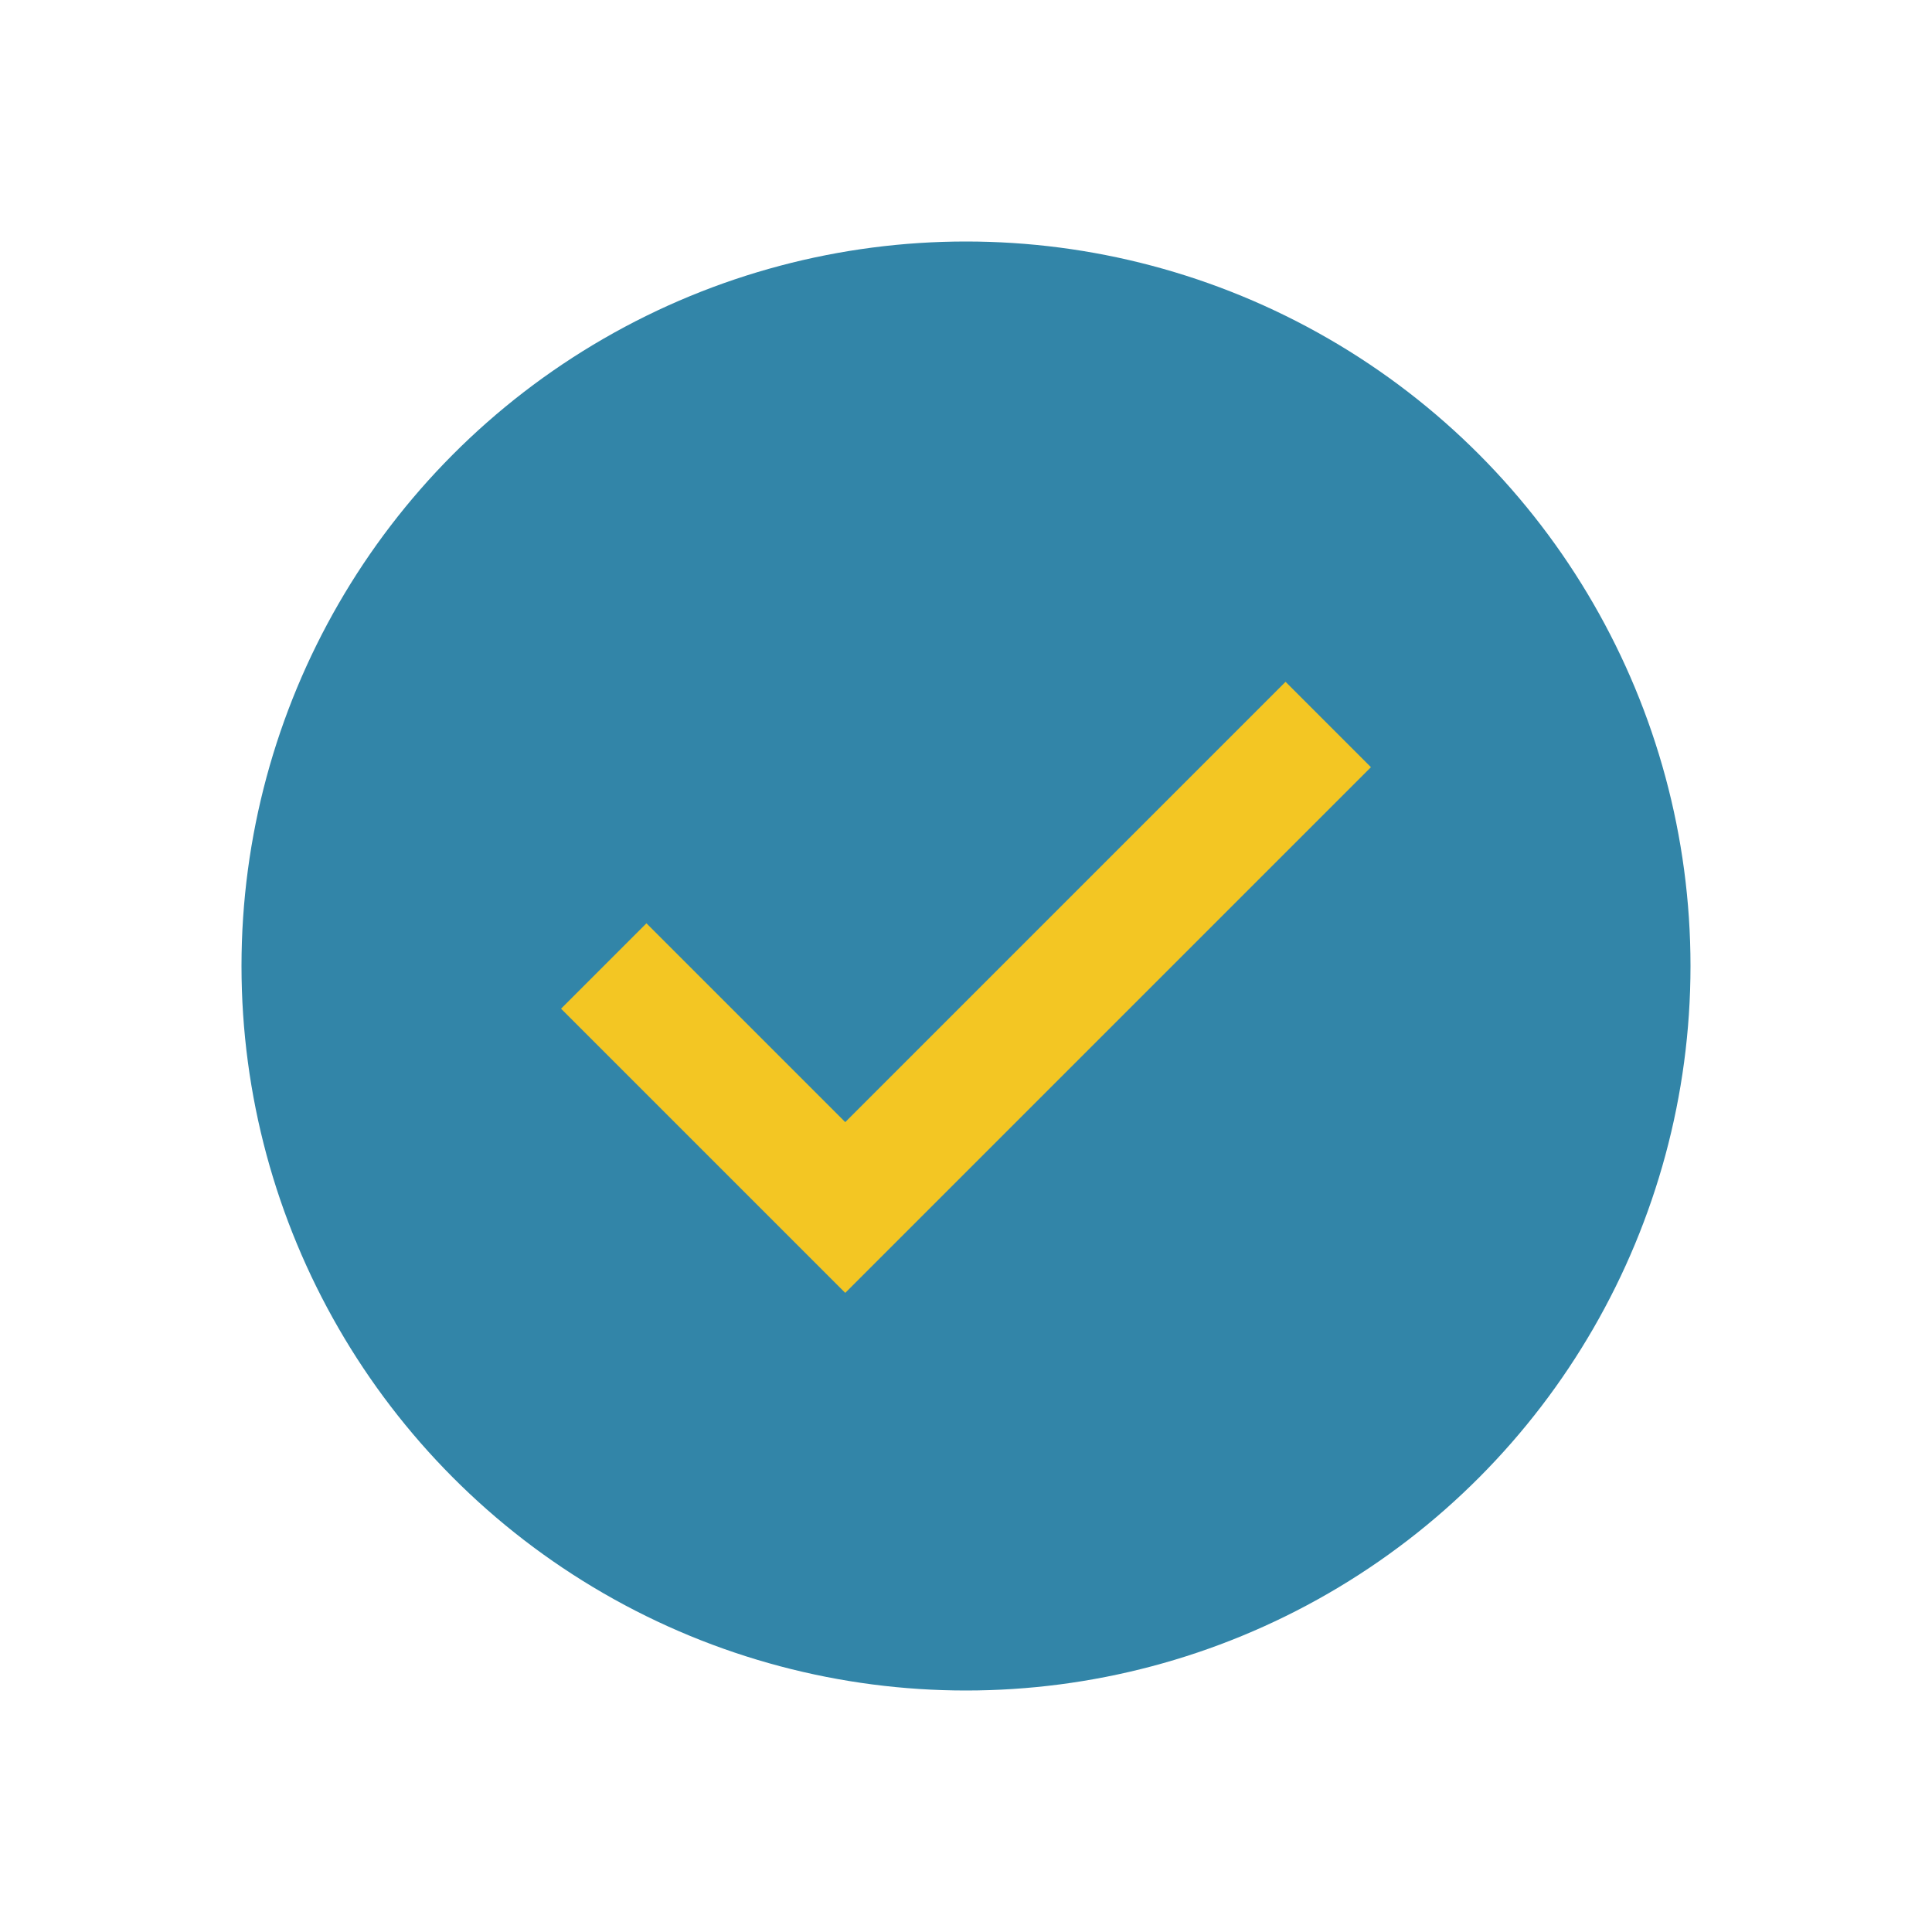
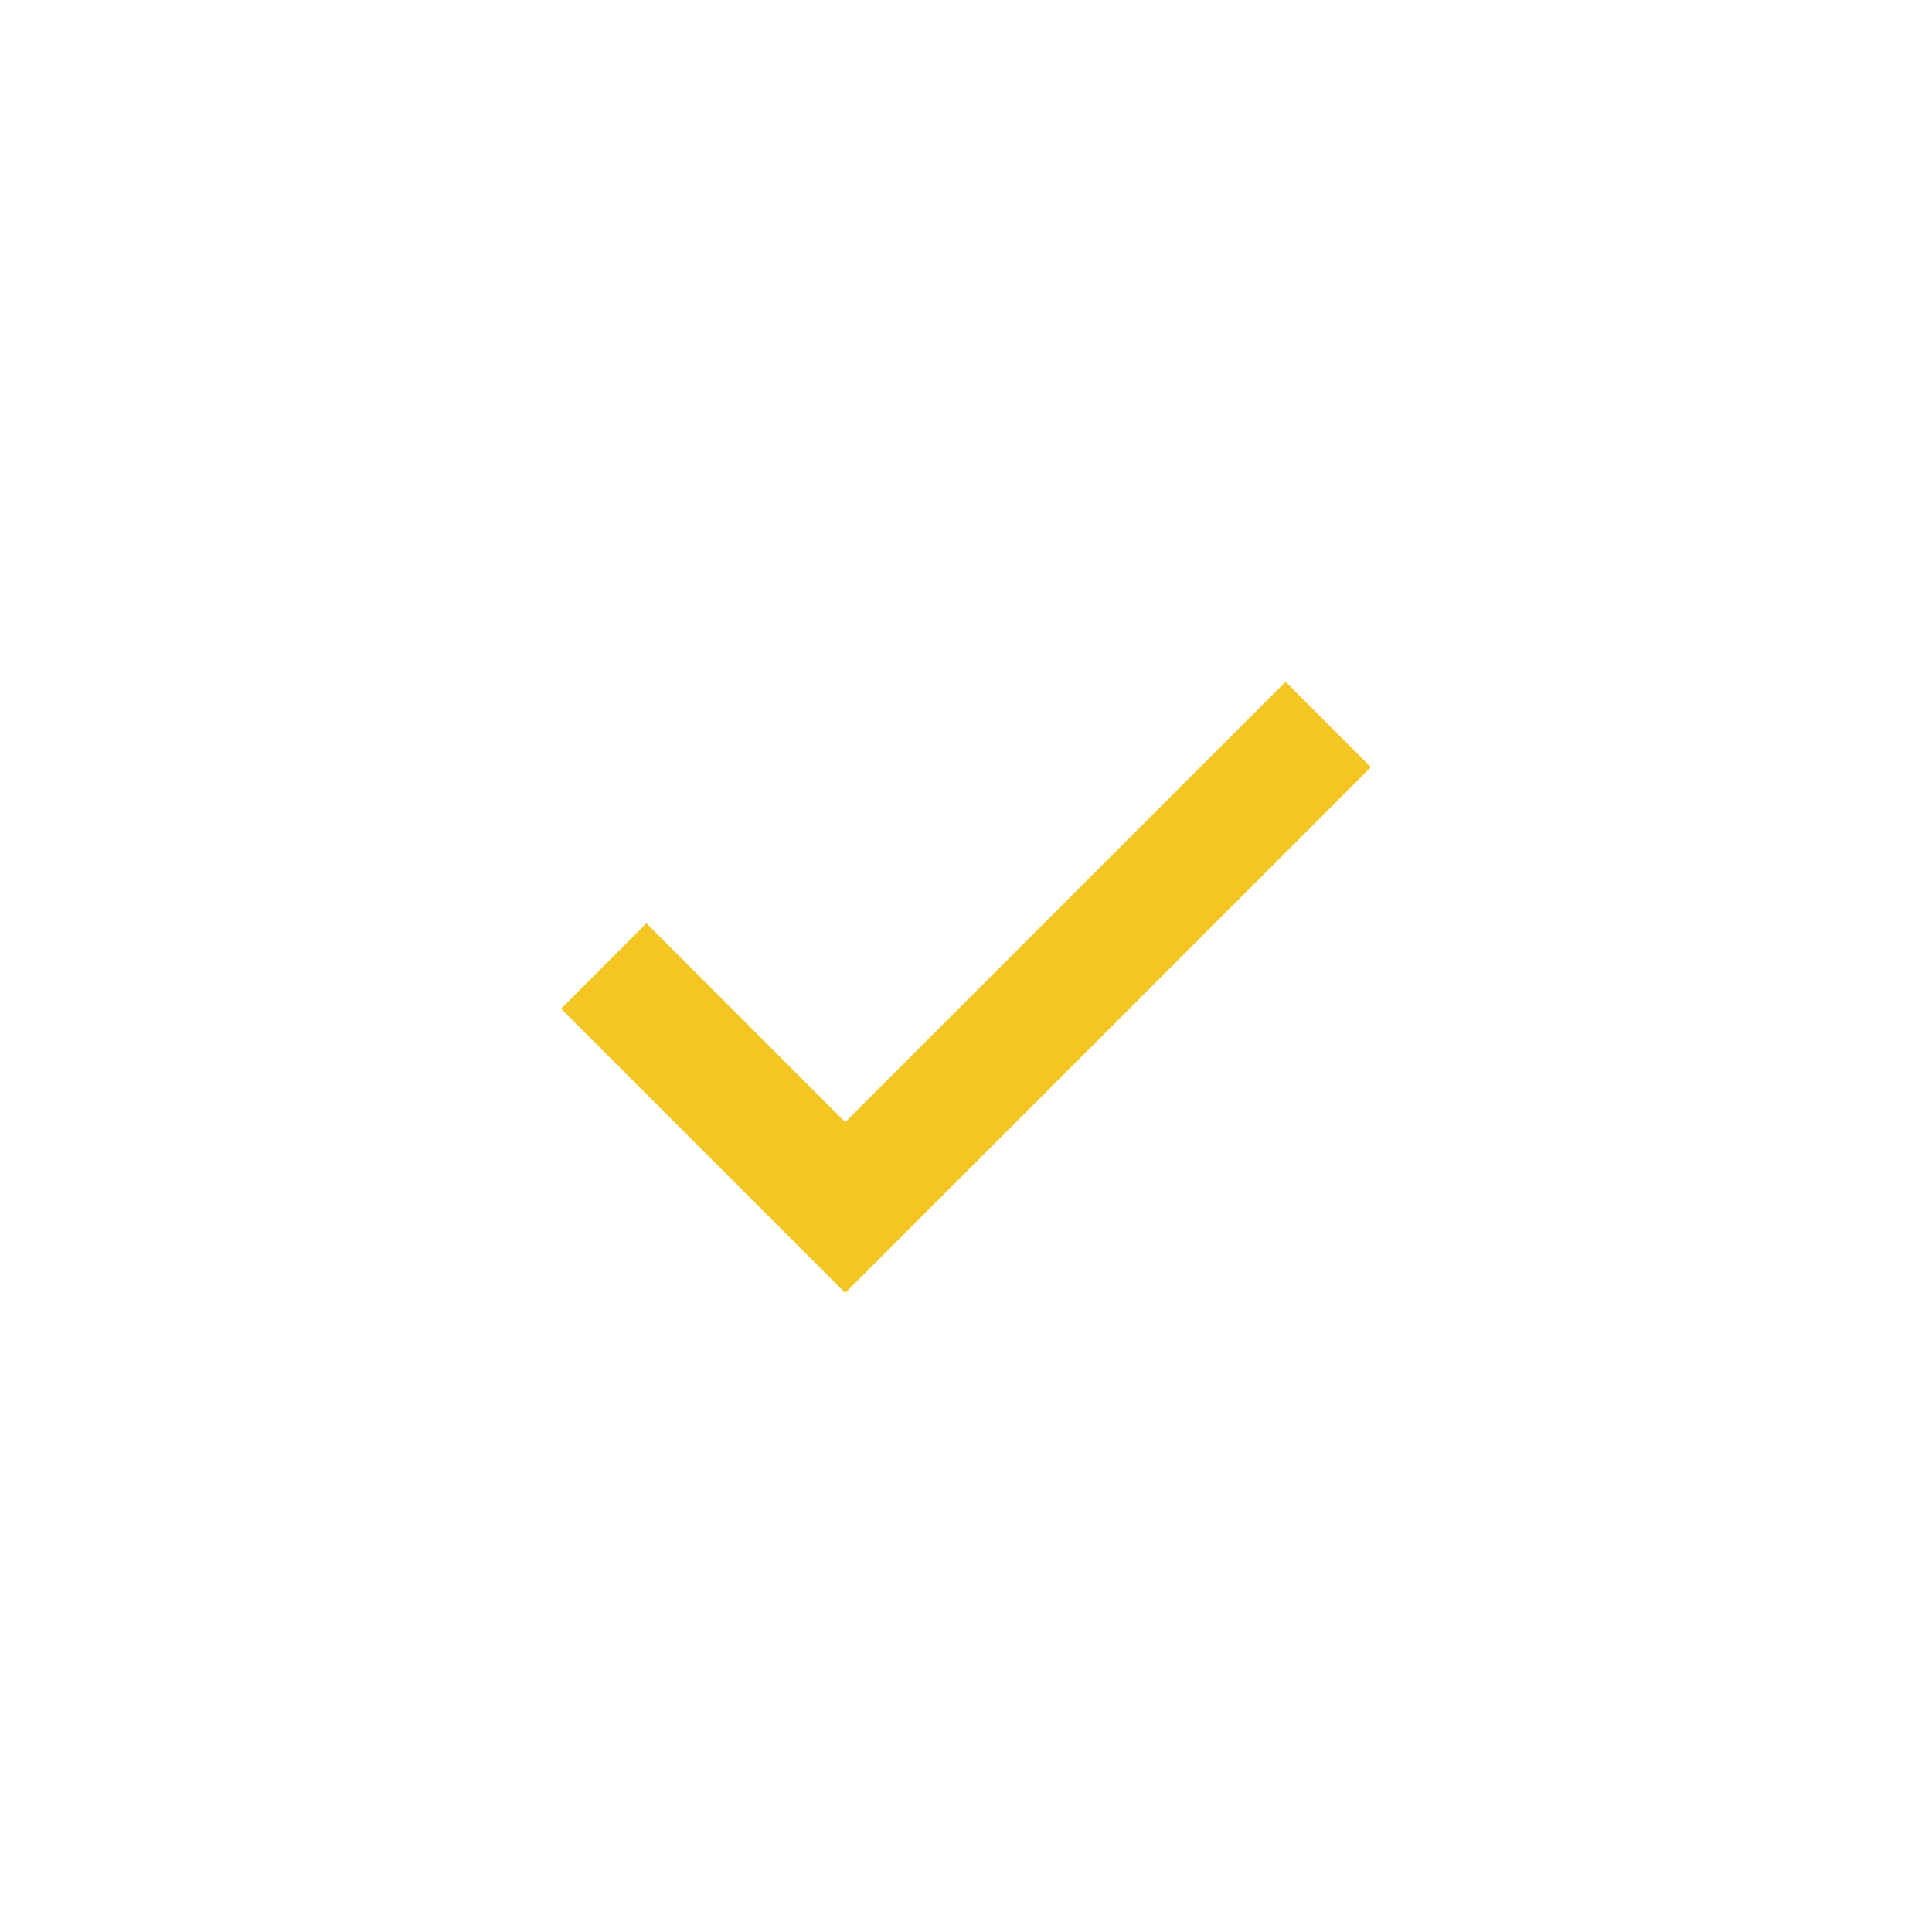
<svg xmlns="http://www.w3.org/2000/svg" viewBox="0 0 32 32" width="32" height="32">
-   <circle cx="16" cy="16" r="12" fill="#3285A8" />
  <path d="M10 16l4 4 8-8" stroke="#F3C623" stroke-width="2" fill="none" />
</svg>